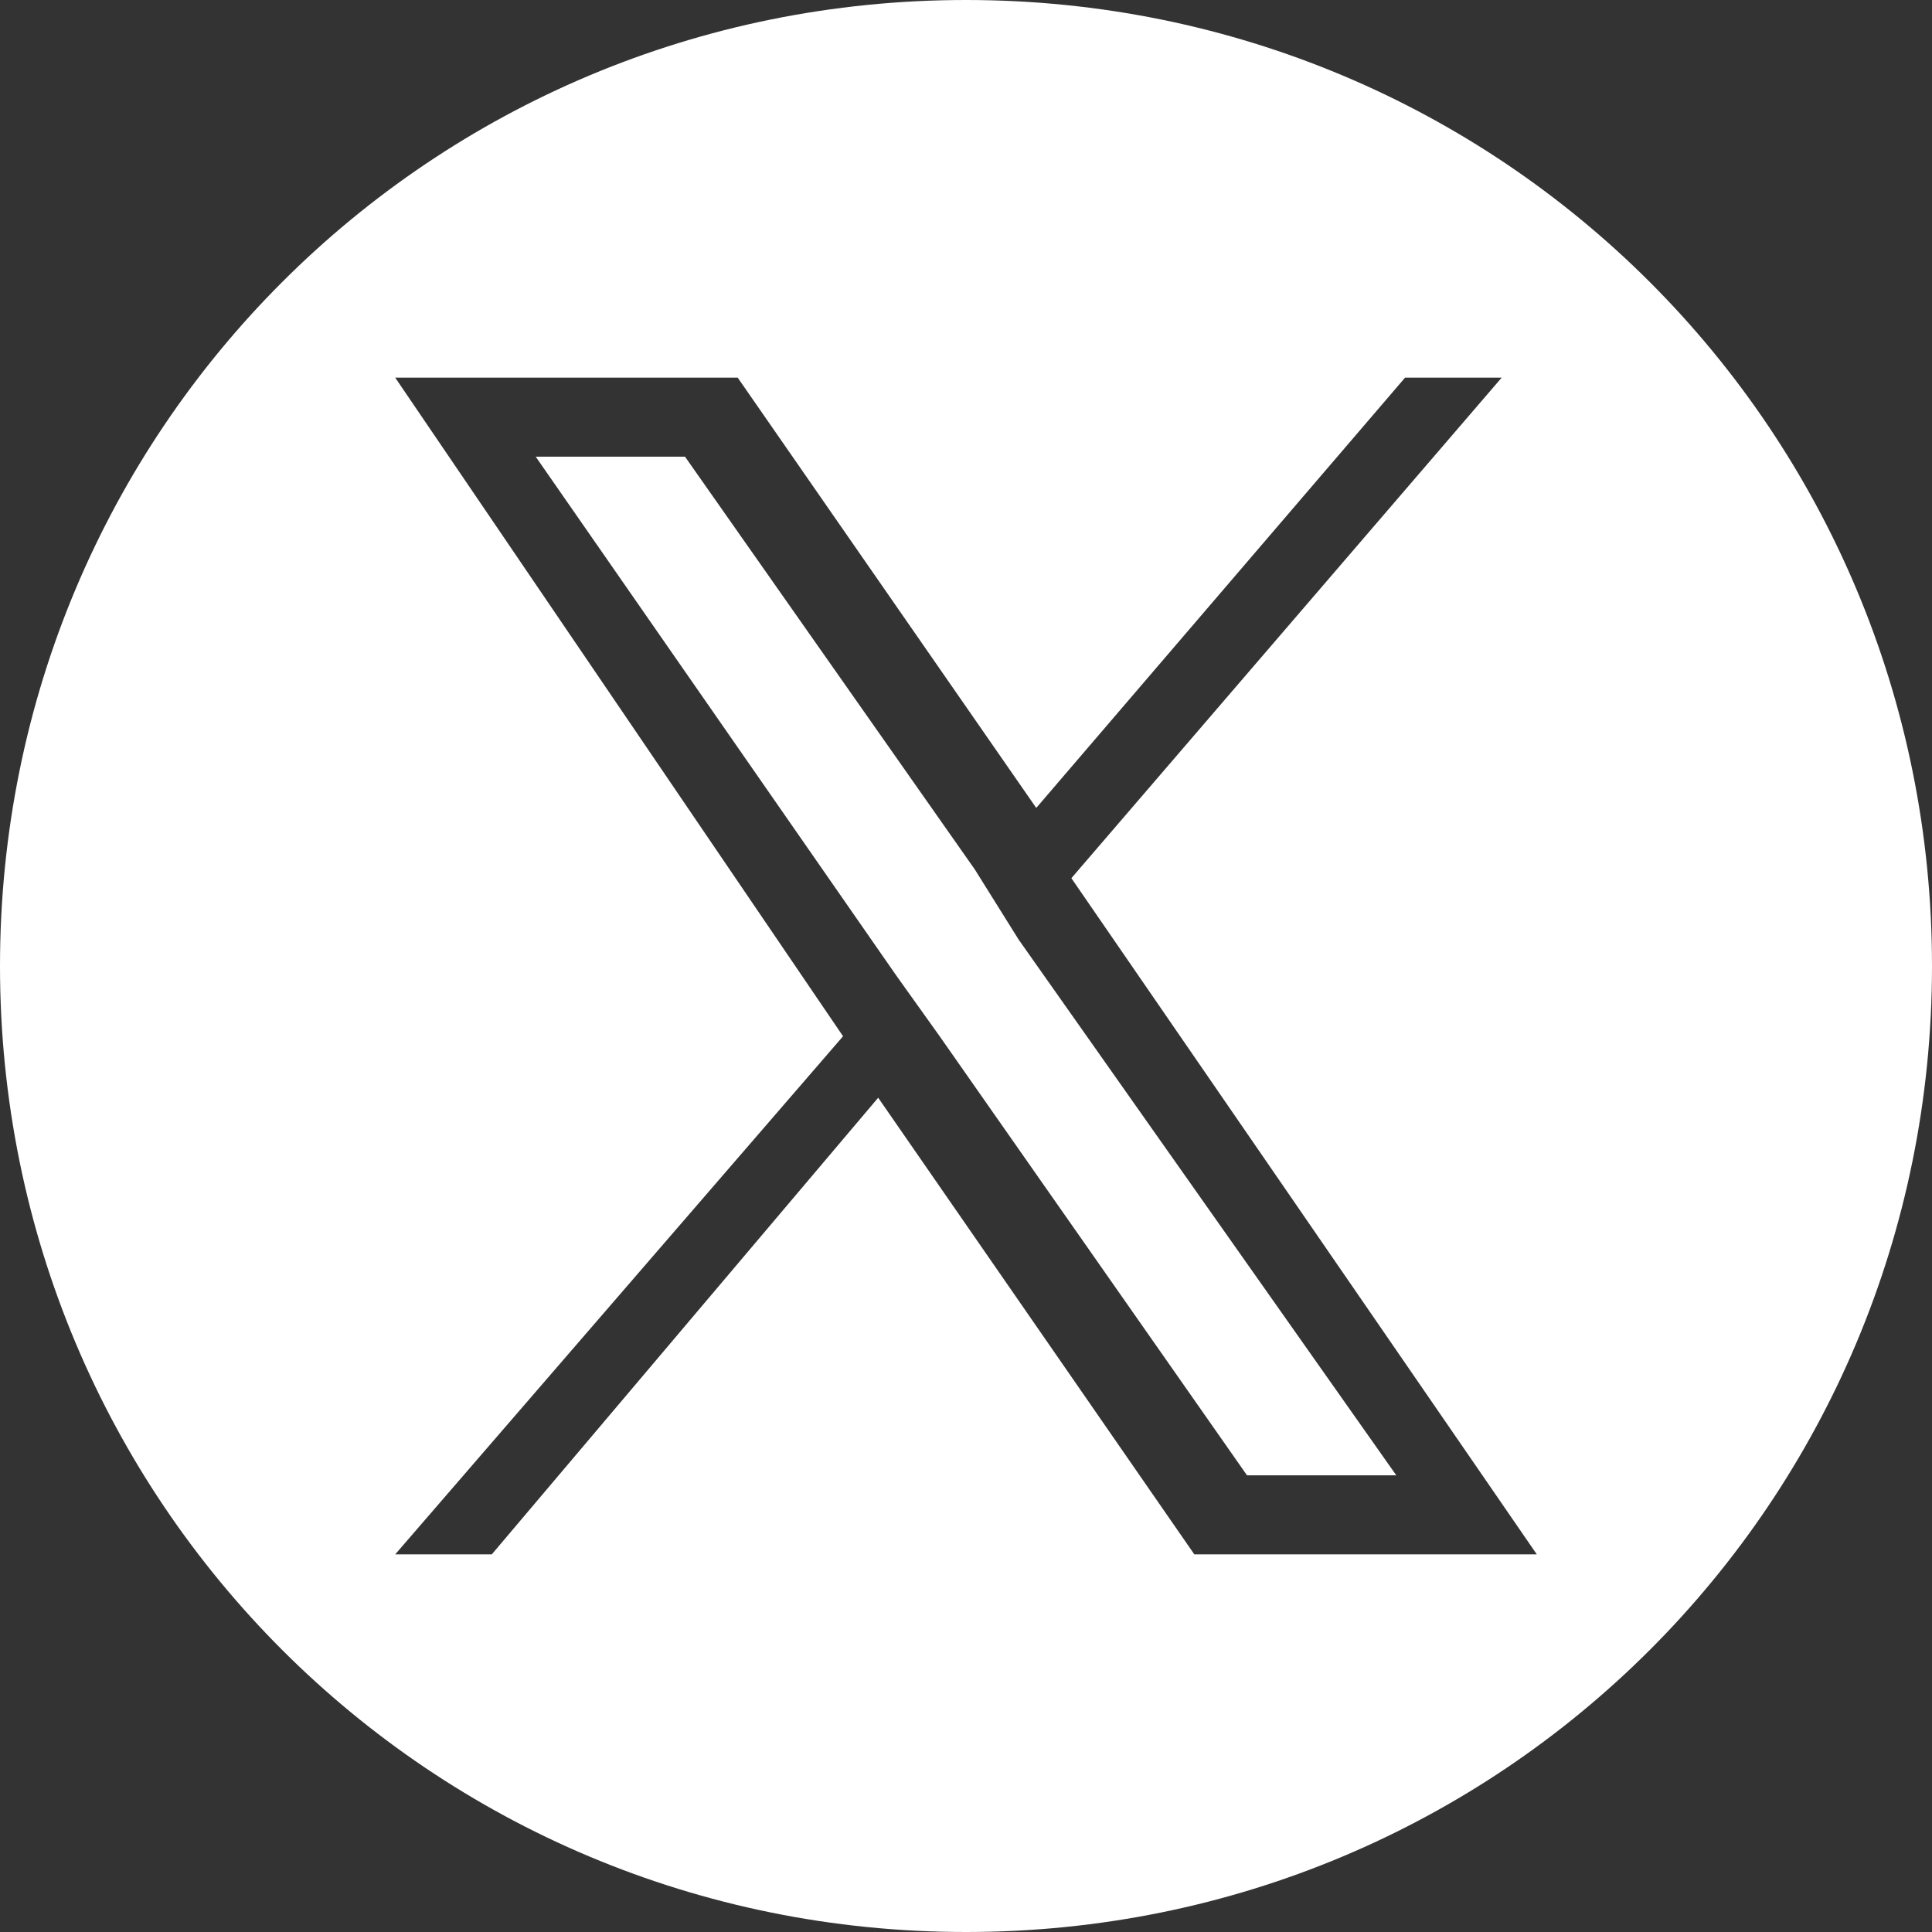
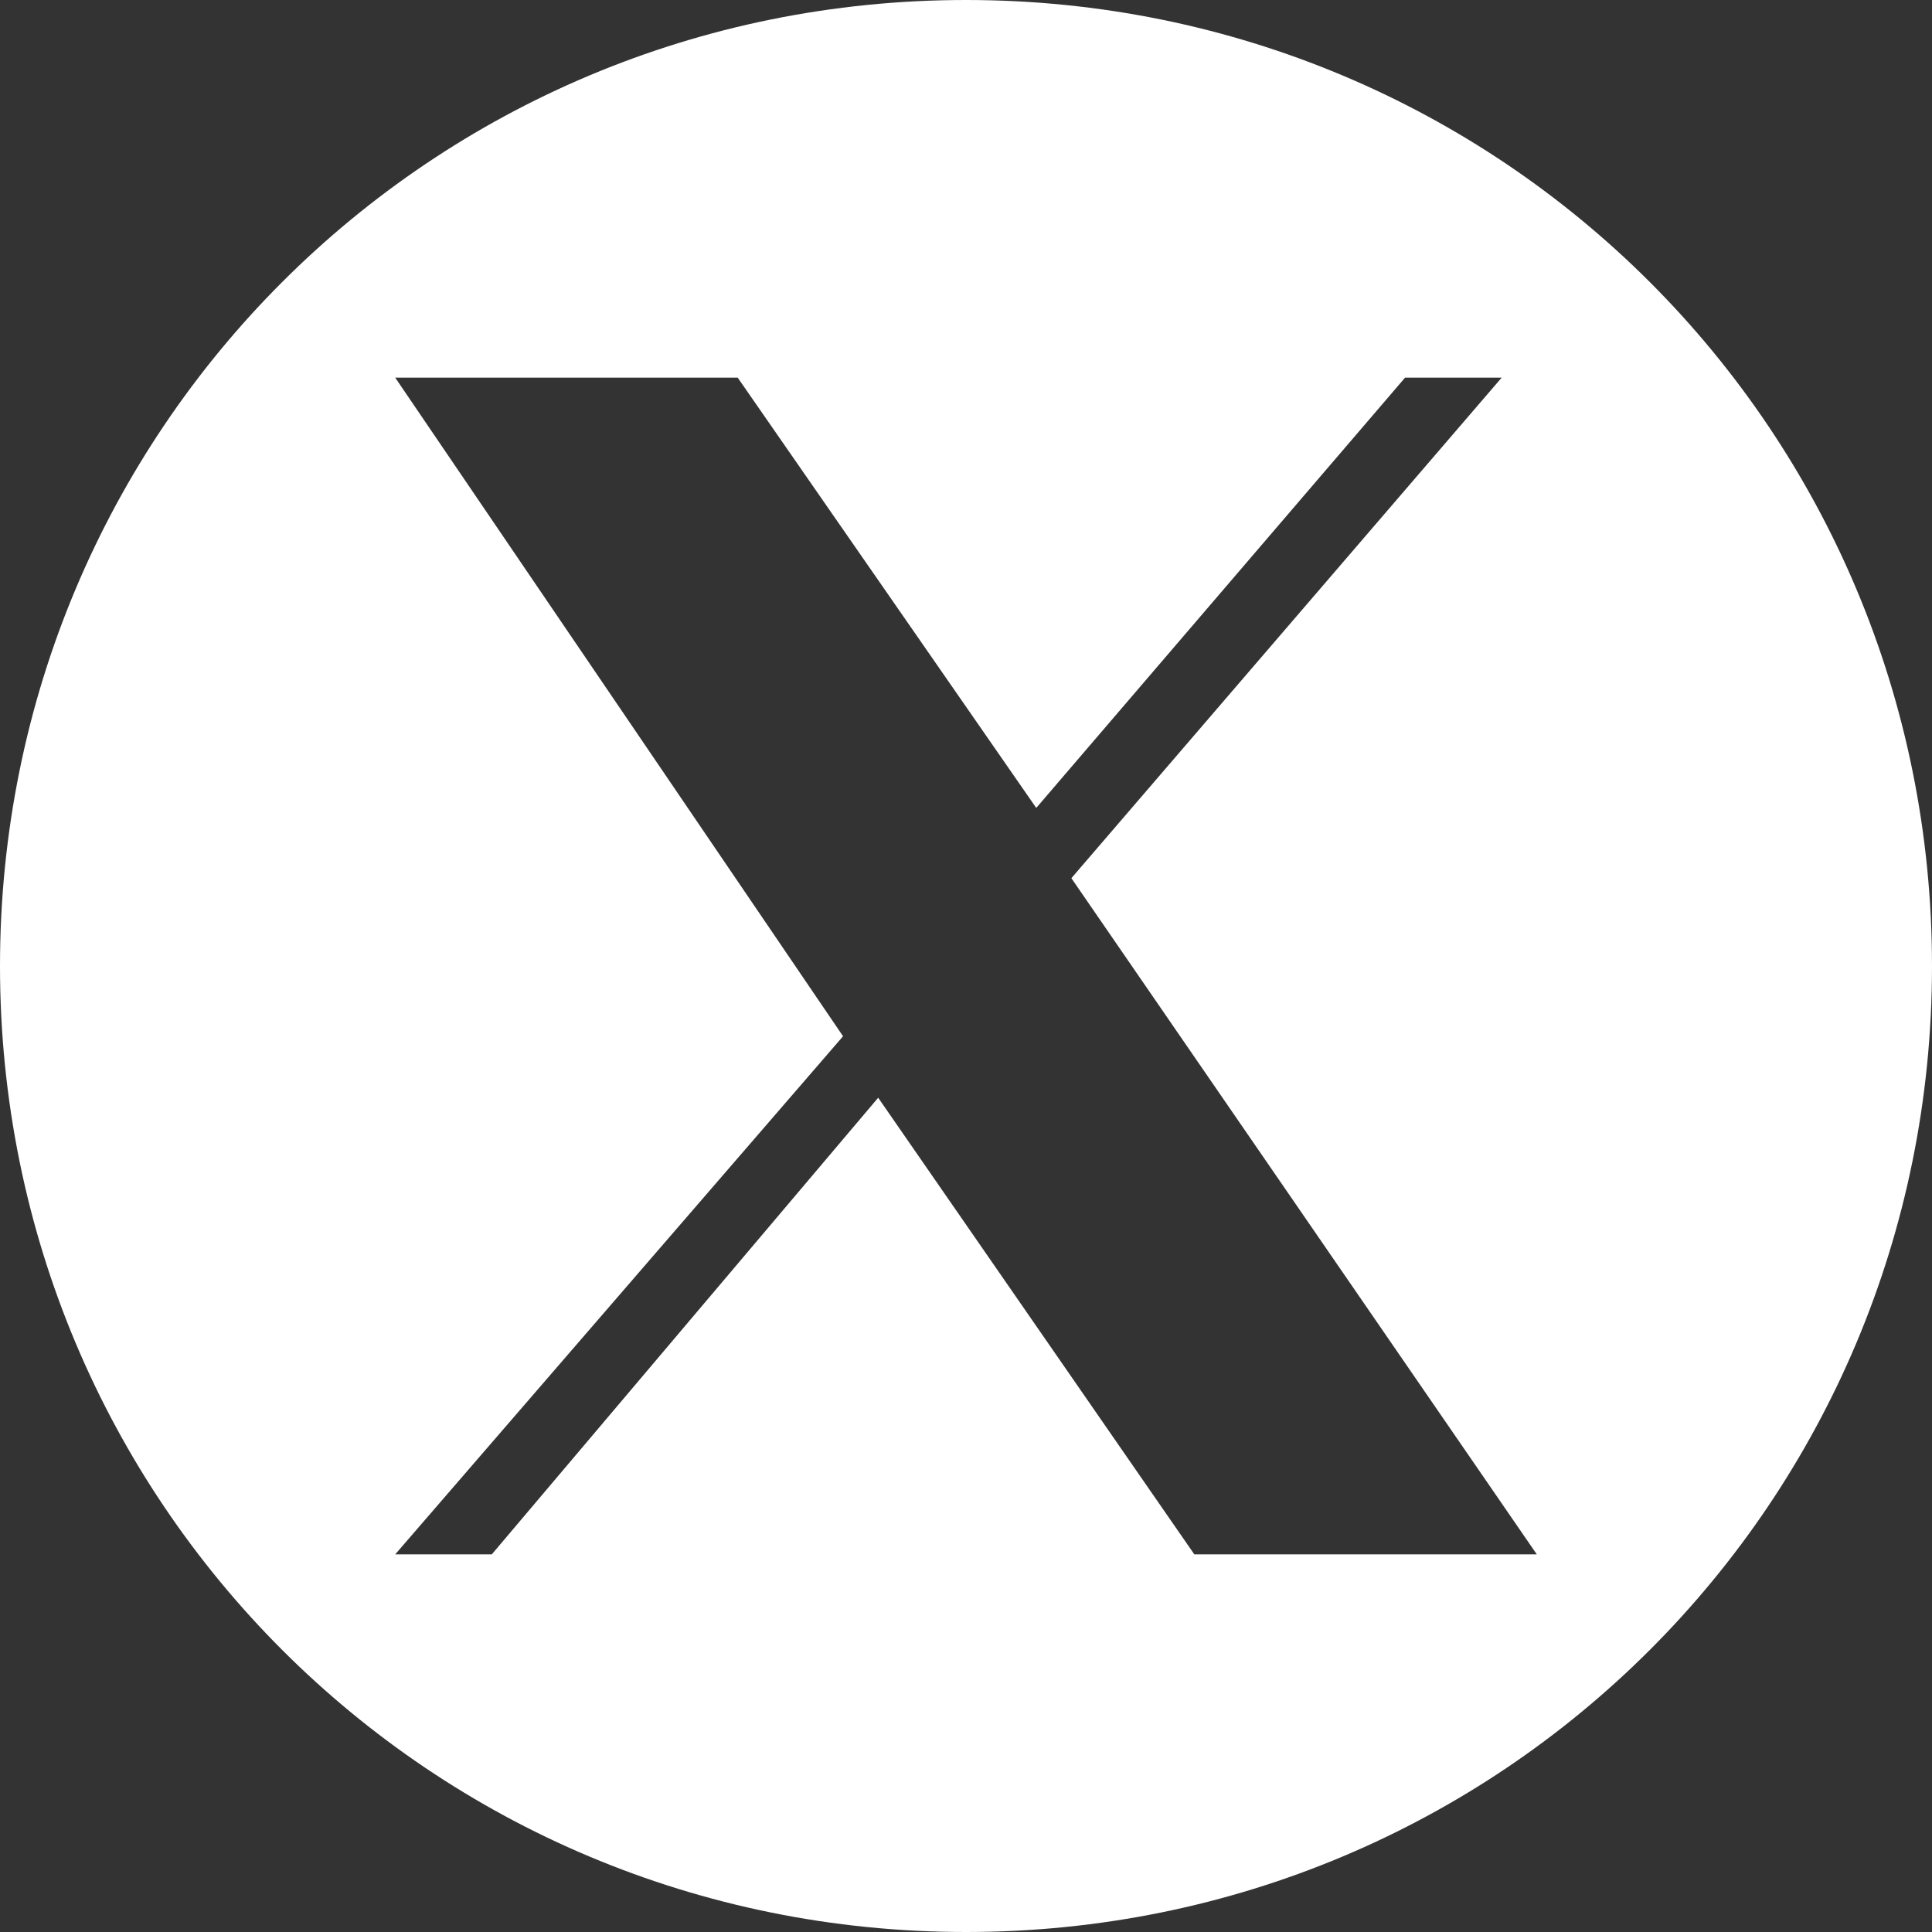
<svg xmlns="http://www.w3.org/2000/svg" version="1.1" id="レイヤー_1" x="0px" y="0px" viewBox="0 0 22 22" style="enable-background:new 0 0 22 22;" xml:space="preserve">
  <rect x="0" y="0" width="22" height="22" fill="#333333" stroke="none" />
  <style type="text/css">
	.st0{fill:#FFFFFF;}
</style>
  <g>
-     <polygon class="st0" points="11.1,9.9 7.8,5.2 6.1,5.2 10.2,11.1 10.7,11.8 10.7,11.8 14.2,16.8 15.9,16.8 11.6,10.7  " />
    <path class="st0" d="M11,0C11,0,11,0,11,0C4.9,0,0,4.9,0,11s4.9,11,11,11s11-4.9,11-11C22,4.9,17.1,0,11,0z M13.6,17.7l-3.6-5.2   l-4.4,5.2H4.5l5.1-5.9L4.5,4.3h3.9l3.4,4.9l4.2-4.9h1.1L12.2,10h0l5.3,7.7H13.6z" />
  </g>
</svg>